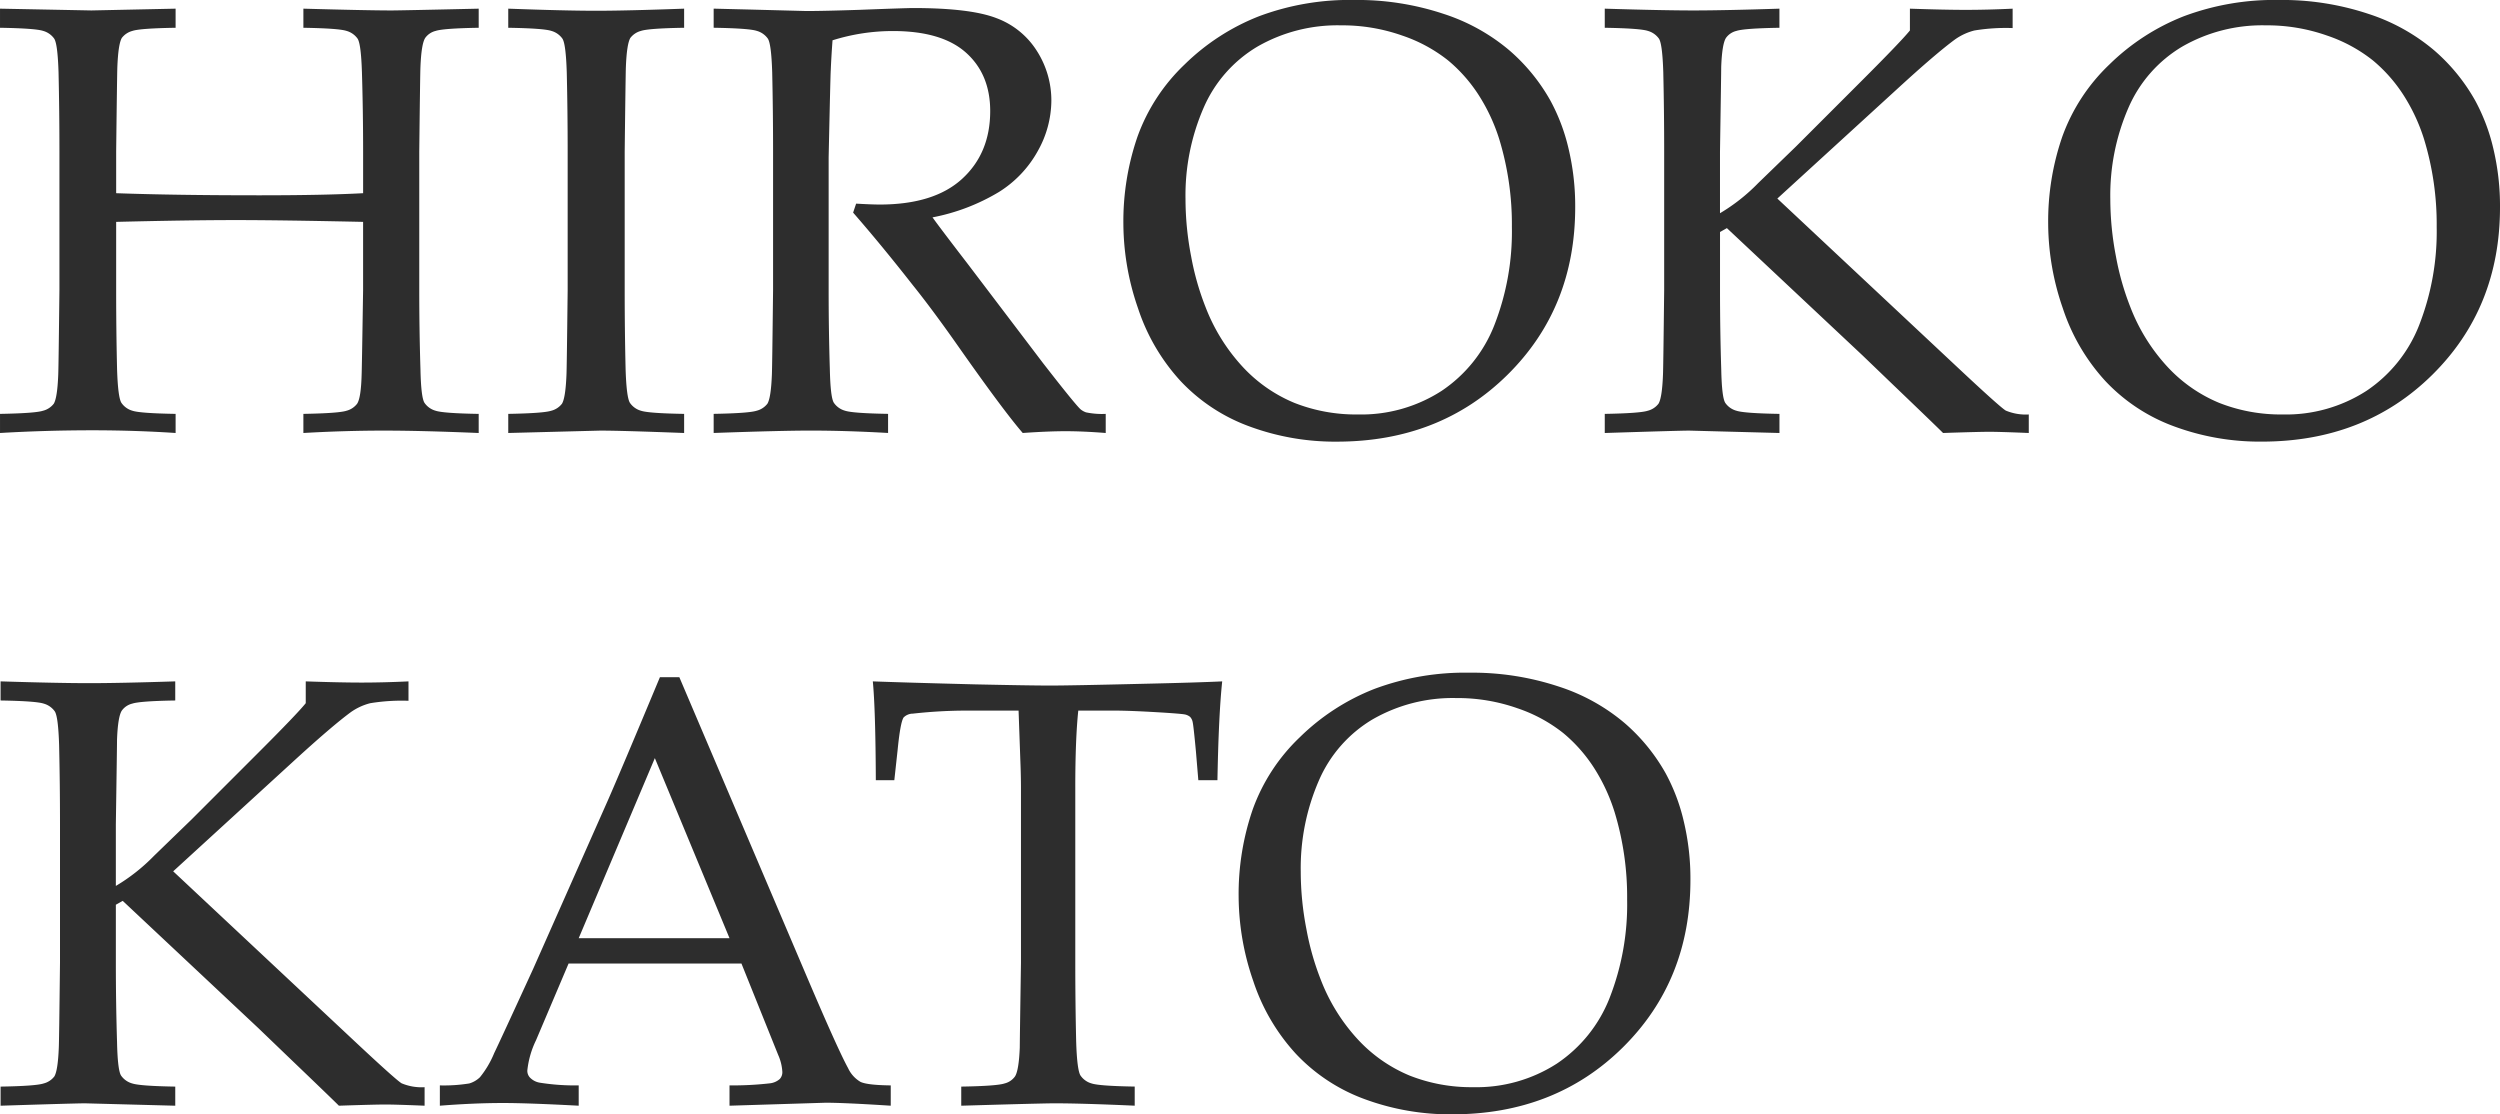
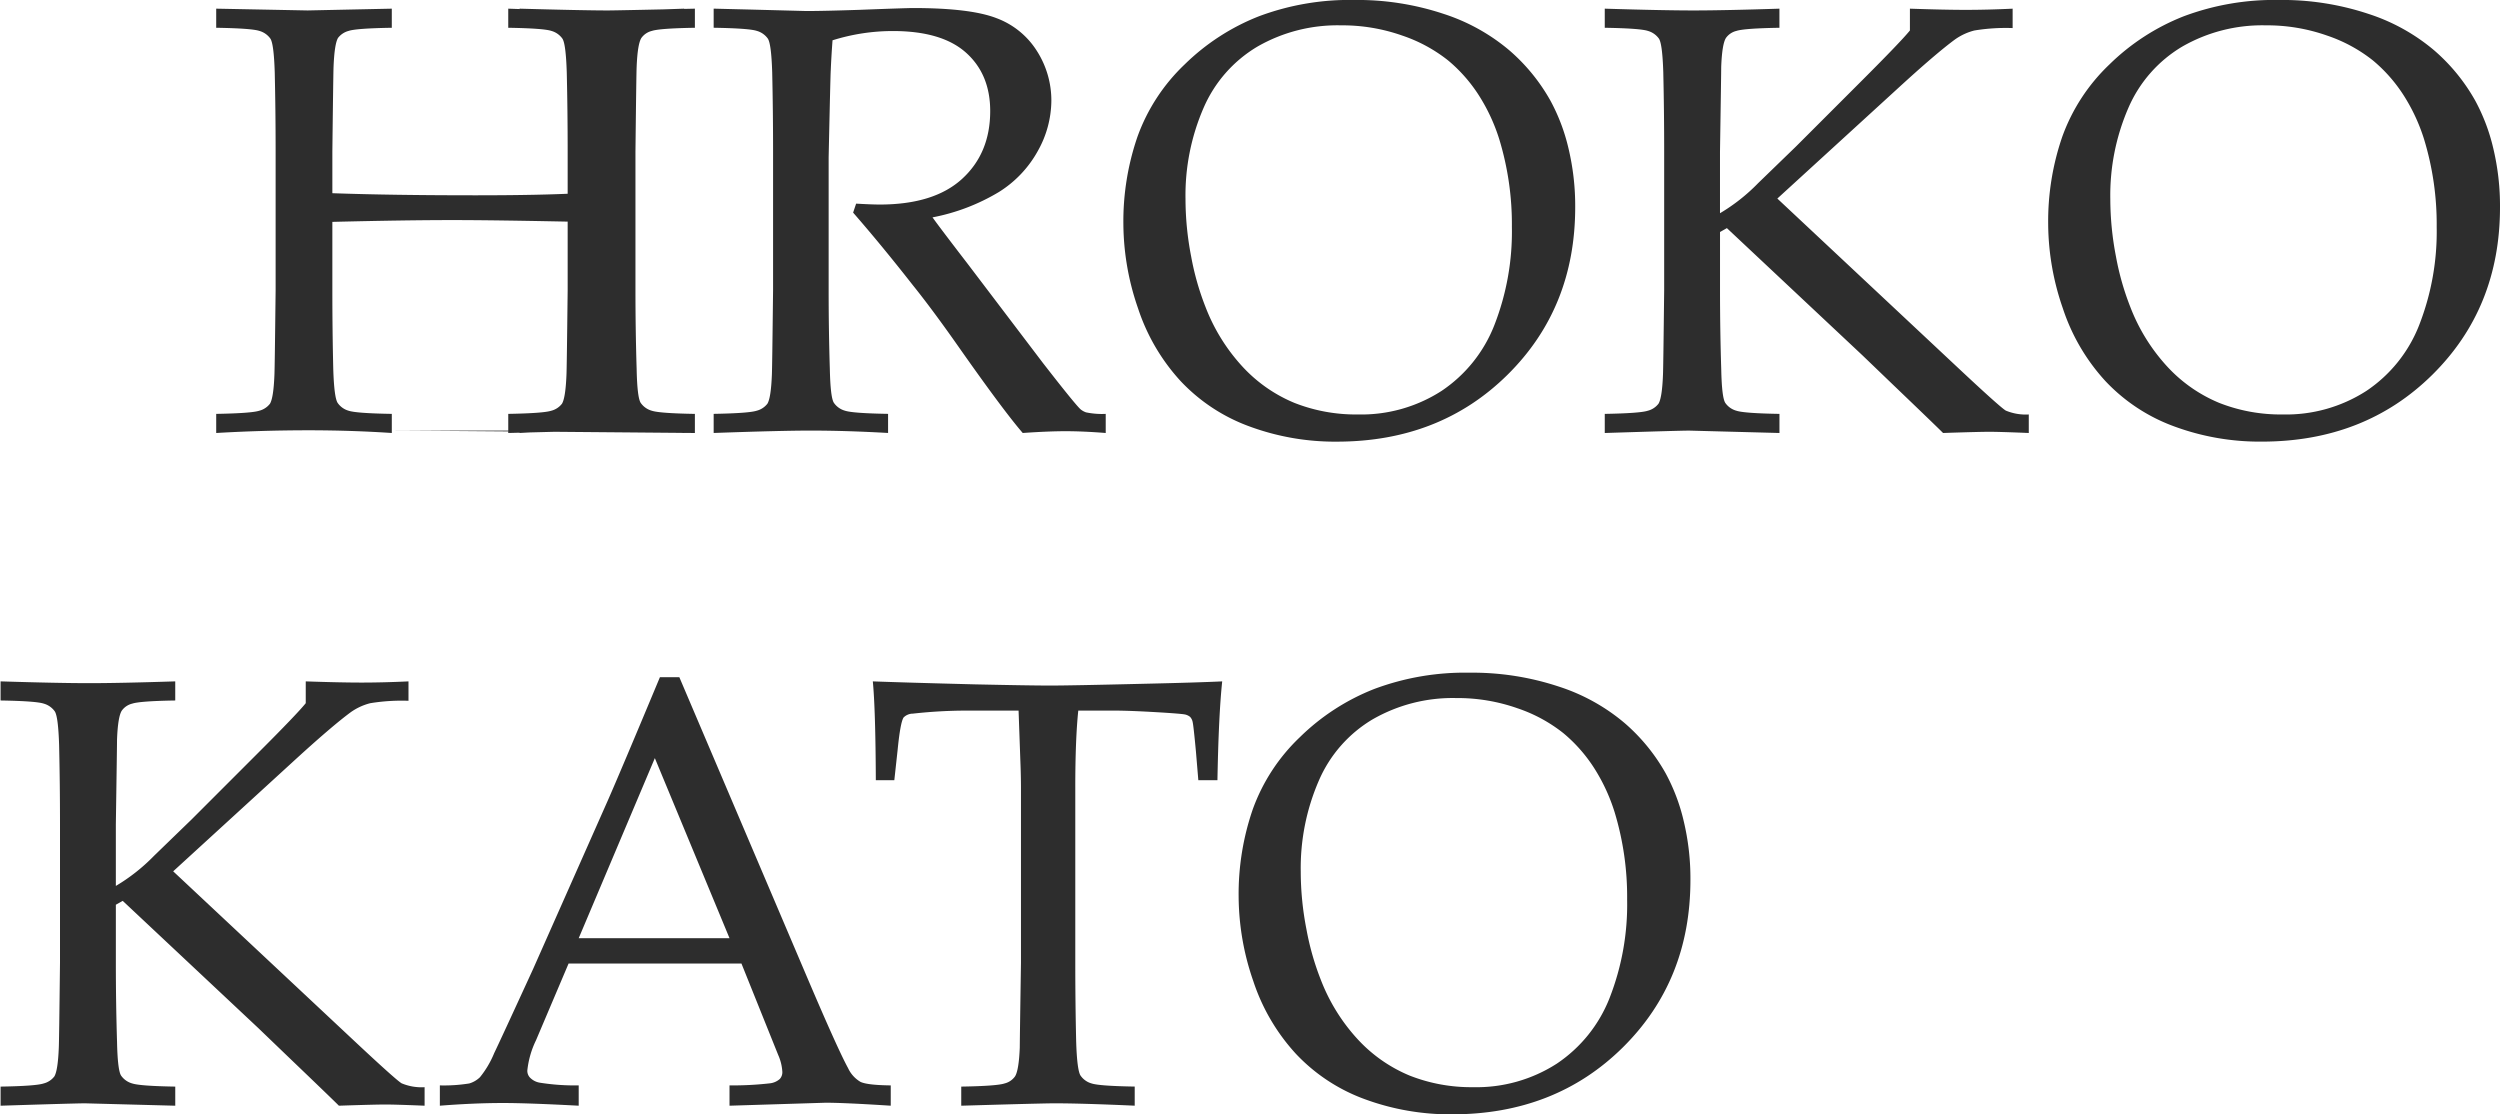
<svg xmlns="http://www.w3.org/2000/svg" width="490.549" height="218.661" viewBox="0 0 490.549 218.661">
-   <path id="logo" d="M20052.646-4708.287a35.032,35.032,0,0,1-13.479-8.879,39.205,39.205,0,0,1-8.381-14.3,51.145,51.145,0,0,1-2.871-16.609,50.99,50.99,0,0,1,2.783-17.112,36.723,36.723,0,0,1,9.23-14.121,43.541,43.541,0,0,1,14.59-9.459,50.709,50.709,0,0,1,18.633-3.2,53.817,53.817,0,0,1,17.576,2.722,38.03,38.03,0,0,1,12.98,7.21,36.764,36.764,0,0,1,8,9.815,37.376,37.376,0,0,1,3.541,9.373,48.35,48.35,0,0,1,1.318,11.541q0,19.753-13.271,32.872t-33.486,13.128A48.532,48.532,0,0,1,20052.646-4708.287Zm1.582-74.536a25.9,25.9,0,0,0-10.578,12.044,43.058,43.058,0,0,0-3.547,17.84,59.143,59.143,0,0,0,1.115,11.307,52.871,52.871,0,0,0,2.813,9.9,36.612,36.612,0,0,0,7.354,11.81,28.872,28.872,0,0,0,10.137,7.032,32.9,32.9,0,0,0,12.395,2.254,29.111,29.111,0,0,0,16.406-4.6,27.641,27.641,0,0,0,10.4-12.95,50.377,50.377,0,0,0,3.424-19.25,57.187,57.187,0,0,0-2.457-17.163,36,36,0,0,0-4.045-8.7,29.8,29.8,0,0,0-6.006-6.8,29.7,29.7,0,0,0-9.051-4.9,35.413,35.413,0,0,0-12.016-1.99A31.493,31.493,0,0,0,20054.229-4782.822Zm-62.465,75.355q-2.282,0-18.277.468v-3.75q6.967-.114,8.492-.616a3.551,3.551,0,0,0,2.055-1.379c.5-.778.82-2.671.938-5.684q0-1.229.234-16.639v-34.159q0-2.465-.117-5.394l-.352-9.9H19976a96.436,96.436,0,0,0-12.014.59,2.573,2.573,0,0,0-1.816.758q-.642,1-1.17,6.386l-.646,5.918h-3.629q-.062-14-.59-19.392,6.39.237,20.039.585,11.074.237,14.766.234,3.984,0,18.461-.351,10.488-.237,15.291-.468-.7,6.564-.936,19.392h-3.75l-.469-5.623q-.475-5.1-.646-5.8a2.016,2.016,0,0,0-.5-1,2.36,2.36,0,0,0-.967-.468q-.817-.175-5.857-.468t-7.969-.3h-7.148q-.589,5.626-.586,15.179v34.276q0,7.968.174,15.53.176,5.564.85,6.62a3.906,3.906,0,0,0,2.168,1.552q1.494.5,8.467.616v3.75Q19997.039-4707.472,19991.764-4707.467Zm-44.881-.117-18.867.585v-3.984a64.75,64.75,0,0,0,7.969-.412,3.512,3.512,0,0,0,1.9-.85,1.969,1.969,0,0,0,.5-1.374,9.485,9.485,0,0,0-.818-3.343l-7.205-17.927h-33.926l-6.391,15.057a17.763,17.763,0,0,0-1.7,5.917,1.943,1.943,0,0,0,.473,1.349,3.461,3.461,0,0,0,1.99,1.053,43.66,43.66,0,0,0,7.617.529V-4707q-9.9-.527-14.822-.529-5.687,0-12.422.529v-3.984a31.216,31.216,0,0,0,5.771-.382,5.053,5.053,0,0,0,2.105-1.231,18.806,18.806,0,0,0,2.783-4.717q1.055-2.168,7.617-16.466l14.65-33.044q2.405-5.45,10.254-24.257h3.811l25.02,58.767q6.091,14.3,8.086,17.932a6.076,6.076,0,0,0,2.428,2.7c.879.427,2.865.662,5.947.7V-4707Q19950.52-4707.587,19946.883-4707.584Zm-48.457-32.286h29.59l-14.65-35.334Zm-37.91,32.637q-2.165,0-9.143.234-1.345-1.351-9.785-9.434l-6.035-5.8-26.6-24.959-1.348.758v11.368q0,7.968.232,15.53.117,5.564.789,6.62a3.94,3.94,0,0,0,2.2,1.552q1.526.5,8.436.616v3.75l-17.691-.468q-1.816,0-16.584.468v-3.75q6.914-.114,8.438-.616a3.849,3.849,0,0,0,2.111-1.379q.7-1.167.875-5.684.062-1.229.234-16.639v-27.127q0-7.968-.174-15.586c-.117-3.714-.4-5.908-.85-6.595a3.967,3.967,0,0,0-2.168-1.521q-1.494-.5-8.467-.616v-3.75q11.364.352,17.4.351,5.977,0,16.873-.351v3.75q-6.914.114-8.436.616a3.547,3.547,0,0,0-2.051,1.374q-.765,1.176-.937,5.684,0,1.176-.232,16.644v12.07a36.3,36.3,0,0,0,7.5-5.917l7.383-7.149,13.063-13.067q7.564-7.556,9.316-9.724v-4.279q6.976.237,10.961.234,4.274,0,9.2-.234v3.806a38.016,38.016,0,0,0-7.5.473,11.454,11.454,0,0,0-3.811,1.756q-3.747,2.755-11.484,9.846l-23.377,21.387,35.156,32.927q8.5,7.969,9.668,8.671a10.134,10.134,0,0,0,4.508.763V-4707Q19862.45-4707.236,19860.516-4707.233Zm350.977-133.058a34.98,34.98,0,0,1-13.479-8.874,39.142,39.142,0,0,1-8.375-14.3,51.172,51.172,0,0,1-2.875-16.608,50.946,50.946,0,0,1,2.783-17.113,36.772,36.772,0,0,1,9.23-14.121,43.577,43.577,0,0,1,14.588-9.459,50.7,50.7,0,0,1,18.635-3.2,53.737,53.737,0,0,1,17.58,2.722,38.082,38.082,0,0,1,12.977,7.21,36.75,36.75,0,0,1,8,9.816,37.366,37.366,0,0,1,3.547,9.373,48.656,48.656,0,0,1,1.318,11.541q0,19.745-13.271,32.871t-33.486,13.128A48.442,48.442,0,0,1,20211.492-4840.292Zm1.584-74.531a25.96,25.96,0,0,0-10.58,12.044,43.059,43.059,0,0,0-3.541,17.84,59.608,59.608,0,0,0,1.109,11.307,52.847,52.847,0,0,0,2.814,9.9,36.678,36.678,0,0,0,7.352,11.811,28.884,28.884,0,0,0,10.137,7.032,32.924,32.924,0,0,0,12.4,2.254,29.091,29.091,0,0,0,16.4-4.6,27.606,27.606,0,0,0,10.4-12.95,50.379,50.379,0,0,0,3.43-19.25,57.188,57.188,0,0,0-2.463-17.164,35.927,35.927,0,0,0-4.045-8.7,29.839,29.839,0,0,0-6-6.8,29.749,29.749,0,0,0-9.053-4.9,35.386,35.386,0,0,0-12.014-1.99A31.488,31.488,0,0,0,20213.076-4914.822Zm-183.047,74.531a34.973,34.973,0,0,1-13.48-8.874,39.142,39.142,0,0,1-8.375-14.3,51.172,51.172,0,0,1-2.875-16.608,51,51,0,0,1,2.783-17.113,36.772,36.772,0,0,1,9.23-14.121,43.539,43.539,0,0,1,14.588-9.459,50.7,50.7,0,0,1,18.635-3.2,53.737,53.737,0,0,1,17.58,2.722,38.082,38.082,0,0,1,12.977,7.21,36.712,36.712,0,0,1,8,9.816,37.366,37.366,0,0,1,3.547,9.373,48.656,48.656,0,0,1,1.318,11.541q0,19.745-13.271,32.871T20047.2-4837.3A48.424,48.424,0,0,1,20030.029-4840.292Zm1.582-74.531a25.96,25.96,0,0,0-10.58,12.044,43.091,43.091,0,0,0-3.541,17.84,59.608,59.608,0,0,0,1.109,11.307,52.847,52.847,0,0,0,2.814,9.9,36.678,36.678,0,0,0,7.352,11.811,28.9,28.9,0,0,0,10.137,7.032,32.924,32.924,0,0,0,12.4,2.254,29.091,29.091,0,0,0,16.4-4.6,27.617,27.617,0,0,0,10.4-12.95,50.379,50.379,0,0,0,3.43-19.25,57.188,57.188,0,0,0-2.463-17.164,35.927,35.927,0,0,0-4.045-8.7,29.839,29.839,0,0,0-6-6.8,29.749,29.749,0,0,0-9.053-4.9,35.386,35.386,0,0,0-12.014-1.99A31.493,31.493,0,0,0,20031.611-4914.822Zm143.672,75.589q-2.168,0-9.145.234-1.342-1.351-9.783-9.434l-6.035-5.8-26.6-24.964-1.348.763v11.368q0,7.969.238,15.53.114,5.565.789,6.62a3.911,3.911,0,0,0,2.2,1.552q1.518.5,8.436.616v3.75l-17.7-.468q-1.816,0-16.578.468v-3.75q6.914-.122,8.436-.616a3.858,3.858,0,0,0,2.107-1.379q.709-1.168.881-5.684.062-1.229.234-16.639v-27.126q0-7.969-.174-15.586c-.117-3.715-.4-5.908-.85-6.595a4.012,4.012,0,0,0-2.168-1.521q-1.5-.5-8.467-.616v-3.75q11.364.351,17.4.351,5.977,0,16.873-.351v3.75q-6.914.114-8.436.616a3.532,3.532,0,0,0-2.051,1.374q-.765,1.176-.937,5.684,0,1.176-.238,16.645v12.07a36.13,36.13,0,0,0,7.5-5.918l7.383-7.149,13.068-13.067q7.556-7.556,9.316-9.724v-4.279q6.976.237,10.955.234,4.283,0,9.2-.234v3.806a38.118,38.118,0,0,0-7.5.473,11.426,11.426,0,0,0-3.8,1.755q-3.756,2.755-11.486,9.846L20133.619-4885l35.156,32.933q8.5,7.968,9.668,8.67a10.164,10.164,0,0,0,4.514.764V-4839Q20177.218-4839.236,20175.283-4839.233Zm-181.23-.117q-3.457,0-8.5.351-3.809-4.4-12.771-17.168-4.983-7.091-8.793-11.835-6.152-7.854-11.719-14.238l.59-1.761q3.047.176,4.625.178,10.664,0,16.172-5.042t5.512-13.3q0-7.213-4.748-11.459t-14.355-4.244a39.386,39.386,0,0,0-11.836,1.816q-.234,3.16-.35,5.918-.062.817-.412,17.046v26.017q0,7.969.234,15.53c.08,3.71.34,5.918.793,6.62a3.916,3.916,0,0,0,2.193,1.552q1.526.5,8.441.616v3.75q-8.32-.473-15.3-.468-5.625,0-18.924.468v-3.75q6.917-.122,8.438-.616a3.87,3.87,0,0,0,2.111-1.379q.7-1.168.875-5.684.062-1.229.234-16.639v-27.126q0-7.969-.172-15.586c-.117-3.715-.4-5.908-.852-6.595a3.97,3.97,0,0,0-2.166-1.521q-1.5-.5-8.469-.616v-3.75q2.282.061,6.973.173l11.25.295q3.343,0,10.371-.234,9.144-.351,10.6-.351,11.2,0,16.318,1.99a15.913,15.913,0,0,1,7.943,6.478,18.011,18.011,0,0,1,2.809,9.754,20.321,20.321,0,0,1-2.635,9.785,22.018,22.018,0,0,1-7.648,8.085,39.82,39.82,0,0,1-13.037,4.982q1.465,2.053,6.916,9.139l14.766,19.453q6.328,8.145,7.383,9.083a3.523,3.523,0,0,0,1.055.585,15.31,15.31,0,0,0,3.867.3v3.75Q19997.394-4839.35,19994.053-4839.35Zm-91.348-.117-18.105.468v-3.75q6.908-.122,8.438-.616a3.875,3.875,0,0,0,2.105-1.379q.7-1.168.881-5.684.062-1.229.234-16.639v-27.126q0-7.969-.178-15.586c-.117-3.715-.4-5.908-.85-6.595a3.975,3.975,0,0,0-2.168-1.521q-1.488-.5-8.463-.616v-3.75q11.191.412,17.281.412,5.862,0,17.229-.412v3.75q-6.976.114-8.467.616a3.851,3.851,0,0,0-2.08,1.374q-.7,1.176-.881,5.684-.053,1.176-.234,16.645v27.126q0,7.969.178,15.53.176,5.565.85,6.62a3.919,3.919,0,0,0,2.168,1.552q1.5.5,8.467.616v3.75Q19906.632-4839.472,19902.705-4839.467Zm-42.422,0q-7.679,0-15.883.468v-3.75q6.979-.122,8.469-.616a3.858,3.858,0,0,0,2.08-1.379c.51-.779.8-2.677.881-5.684q.053-1.229.289-16.639v-13.357q-16.4-.352-24.9-.352-9.258,0-23.555.352v13.357q0,7.969.178,15.53.176,5.565.852,6.62a3.906,3.906,0,0,0,2.166,1.552q1.5.5,8.469.616v3.75q-7.916-.527-16.289-.529-9.144,0-18.166.529v-3.75q6.917-.122,8.438-.616a3.878,3.878,0,0,0,2.111-1.379q.7-1.168.875-5.684.062-1.229.234-16.639v-27.126q0-7.969-.174-15.586c-.117-3.715-.4-5.908-.85-6.595a3.968,3.968,0,0,0-2.168-1.521q-1.494-.5-8.467-.616v-3.75l17.932.351,16.523-.351v3.75q-6.979.114-8.469.616a3.851,3.851,0,0,0-2.08,1.374q-.7,1.176-.881,5.684-.053,1.176-.234,16.645v8.142q11.549.412,28.125.412,12.715,0,20.332-.412v-8.142q0-7.969-.232-15.586c-.117-3.715-.4-5.908-.85-6.595a3.982,3.982,0,0,0-2.168-1.521q-1.5-.5-8.469-.616v-3.75q12.6.351,17.287.351,1.755,0,17.111-.351v3.75q-6.914.114-8.441.616a3.565,3.565,0,0,0-2.051,1.374q-.756,1.176-.936,5.684-.062,1.176-.234,16.645v27.126q0,7.969.234,15.53.114,5.565.793,6.62a3.923,3.923,0,0,0,2.193,1.552q1.526.5,8.441.616v3.75Q19867.487-4839.472,19860.283-4839.467Z" transform="translate(-19784.871 4923.961)" fill="#2d2d2d" />
+   <path id="logo" d="M20052.646-4708.287a35.032,35.032,0,0,1-13.479-8.879,39.205,39.205,0,0,1-8.381-14.3,51.145,51.145,0,0,1-2.871-16.609,50.99,50.99,0,0,1,2.783-17.112,36.723,36.723,0,0,1,9.23-14.121,43.541,43.541,0,0,1,14.59-9.459,50.709,50.709,0,0,1,18.633-3.2,53.817,53.817,0,0,1,17.576,2.722,38.03,38.03,0,0,1,12.98,7.21,36.764,36.764,0,0,1,8,9.815,37.376,37.376,0,0,1,3.541,9.373,48.35,48.35,0,0,1,1.318,11.541q0,19.753-13.271,32.872t-33.486,13.128A48.532,48.532,0,0,1,20052.646-4708.287Zm1.582-74.536a25.9,25.9,0,0,0-10.578,12.044,43.058,43.058,0,0,0-3.547,17.84,59.143,59.143,0,0,0,1.115,11.307,52.871,52.871,0,0,0,2.813,9.9,36.612,36.612,0,0,0,7.354,11.81,28.872,28.872,0,0,0,10.137,7.032,32.9,32.9,0,0,0,12.395,2.254,29.111,29.111,0,0,0,16.406-4.6,27.641,27.641,0,0,0,10.4-12.95,50.377,50.377,0,0,0,3.424-19.25,57.187,57.187,0,0,0-2.457-17.163,36,36,0,0,0-4.045-8.7,29.8,29.8,0,0,0-6.006-6.8,29.7,29.7,0,0,0-9.051-4.9,35.413,35.413,0,0,0-12.016-1.99A31.493,31.493,0,0,0,20054.229-4782.822Zm-62.465,75.355q-2.282,0-18.277.468v-3.75q6.967-.114,8.492-.616a3.551,3.551,0,0,0,2.055-1.379c.5-.778.82-2.671.938-5.684q0-1.229.234-16.639v-34.159q0-2.465-.117-5.394l-.352-9.9H19976a96.436,96.436,0,0,0-12.014.59,2.573,2.573,0,0,0-1.816.758q-.642,1-1.17,6.386l-.646,5.918h-3.629q-.062-14-.59-19.392,6.39.237,20.039.585,11.074.237,14.766.234,3.984,0,18.461-.351,10.488-.237,15.291-.468-.7,6.564-.936,19.392h-3.75l-.469-5.623q-.475-5.1-.646-5.8a2.016,2.016,0,0,0-.5-1,2.36,2.36,0,0,0-.967-.468q-.817-.175-5.857-.468t-7.969-.3h-7.148q-.589,5.626-.586,15.179v34.276q0,7.968.174,15.53.176,5.564.85,6.62a3.906,3.906,0,0,0,2.168,1.552q1.494.5,8.467.616v3.75Q19997.039-4707.472,19991.764-4707.467Zm-44.881-.117-18.867.585v-3.984a64.75,64.75,0,0,0,7.969-.412,3.512,3.512,0,0,0,1.9-.85,1.969,1.969,0,0,0,.5-1.374,9.485,9.485,0,0,0-.818-3.343l-7.205-17.927h-33.926l-6.391,15.057a17.763,17.763,0,0,0-1.7,5.917,1.943,1.943,0,0,0,.473,1.349,3.461,3.461,0,0,0,1.99,1.053,43.66,43.66,0,0,0,7.617.529V-4707q-9.9-.527-14.822-.529-5.687,0-12.422.529v-3.984a31.216,31.216,0,0,0,5.771-.382,5.053,5.053,0,0,0,2.105-1.231,18.806,18.806,0,0,0,2.783-4.717q1.055-2.168,7.617-16.466l14.65-33.044q2.405-5.45,10.254-24.257h3.811l25.02,58.767q6.091,14.3,8.086,17.932a6.076,6.076,0,0,0,2.428,2.7c.879.427,2.865.662,5.947.7V-4707Q19950.52-4707.587,19946.883-4707.584Zm-48.457-32.286h29.59l-14.65-35.334Zm-37.91,32.637q-2.165,0-9.143.234-1.345-1.351-9.785-9.434l-6.035-5.8-26.6-24.959-1.348.758v11.368q0,7.968.232,15.53.117,5.564.789,6.62a3.94,3.94,0,0,0,2.2,1.552q1.526.5,8.436.616v3.75l-17.691-.468q-1.816,0-16.584.468v-3.75q6.914-.114,8.438-.616a3.849,3.849,0,0,0,2.111-1.379q.7-1.167.875-5.684.062-1.229.234-16.639v-27.127q0-7.968-.174-15.586c-.117-3.714-.4-5.908-.85-6.595a3.967,3.967,0,0,0-2.168-1.521q-1.494-.5-8.467-.616v-3.75q11.364.352,17.4.351,5.977,0,16.873-.351v3.75q-6.914.114-8.436.616a3.547,3.547,0,0,0-2.051,1.374q-.765,1.176-.937,5.684,0,1.176-.232,16.644v12.07a36.3,36.3,0,0,0,7.5-5.917l7.383-7.149,13.063-13.067q7.564-7.556,9.316-9.724v-4.279q6.976.237,10.961.234,4.274,0,9.2-.234v3.806a38.016,38.016,0,0,0-7.5.473,11.454,11.454,0,0,0-3.811,1.756q-3.747,2.755-11.484,9.846l-23.377,21.387,35.156,32.927q8.5,7.969,9.668,8.671a10.134,10.134,0,0,0,4.508.763V-4707Q19862.45-4707.236,19860.516-4707.233Zm350.977-133.058a34.98,34.98,0,0,1-13.479-8.874,39.142,39.142,0,0,1-8.375-14.3,51.172,51.172,0,0,1-2.875-16.608,50.946,50.946,0,0,1,2.783-17.113,36.772,36.772,0,0,1,9.23-14.121,43.577,43.577,0,0,1,14.588-9.459,50.7,50.7,0,0,1,18.635-3.2,53.737,53.737,0,0,1,17.58,2.722,38.082,38.082,0,0,1,12.977,7.21,36.75,36.75,0,0,1,8,9.816,37.366,37.366,0,0,1,3.547,9.373,48.656,48.656,0,0,1,1.318,11.541q0,19.745-13.271,32.871t-33.486,13.128A48.442,48.442,0,0,1,20211.492-4840.292Zm1.584-74.531a25.96,25.96,0,0,0-10.58,12.044,43.059,43.059,0,0,0-3.541,17.84,59.608,59.608,0,0,0,1.109,11.307,52.847,52.847,0,0,0,2.814,9.9,36.678,36.678,0,0,0,7.352,11.811,28.884,28.884,0,0,0,10.137,7.032,32.924,32.924,0,0,0,12.4,2.254,29.091,29.091,0,0,0,16.4-4.6,27.606,27.606,0,0,0,10.4-12.95,50.379,50.379,0,0,0,3.43-19.25,57.188,57.188,0,0,0-2.463-17.164,35.927,35.927,0,0,0-4.045-8.7,29.839,29.839,0,0,0-6-6.8,29.749,29.749,0,0,0-9.053-4.9,35.386,35.386,0,0,0-12.014-1.99A31.488,31.488,0,0,0,20213.076-4914.822Zm-183.047,74.531a34.973,34.973,0,0,1-13.48-8.874,39.142,39.142,0,0,1-8.375-14.3,51.172,51.172,0,0,1-2.875-16.608,51,51,0,0,1,2.783-17.113,36.772,36.772,0,0,1,9.23-14.121,43.539,43.539,0,0,1,14.588-9.459,50.7,50.7,0,0,1,18.635-3.2,53.737,53.737,0,0,1,17.58,2.722,38.082,38.082,0,0,1,12.977,7.21,36.712,36.712,0,0,1,8,9.816,37.366,37.366,0,0,1,3.547,9.373,48.656,48.656,0,0,1,1.318,11.541q0,19.745-13.271,32.871T20047.2-4837.3A48.424,48.424,0,0,1,20030.029-4840.292Zm1.582-74.531a25.96,25.96,0,0,0-10.58,12.044,43.091,43.091,0,0,0-3.541,17.84,59.608,59.608,0,0,0,1.109,11.307,52.847,52.847,0,0,0,2.814,9.9,36.678,36.678,0,0,0,7.352,11.811,28.9,28.9,0,0,0,10.137,7.032,32.924,32.924,0,0,0,12.4,2.254,29.091,29.091,0,0,0,16.4-4.6,27.617,27.617,0,0,0,10.4-12.95,50.379,50.379,0,0,0,3.43-19.25,57.188,57.188,0,0,0-2.463-17.164,35.927,35.927,0,0,0-4.045-8.7,29.839,29.839,0,0,0-6-6.8,29.749,29.749,0,0,0-9.053-4.9,35.386,35.386,0,0,0-12.014-1.99A31.493,31.493,0,0,0,20031.611-4914.822Zm143.672,75.589q-2.168,0-9.145.234-1.342-1.351-9.783-9.434l-6.035-5.8-26.6-24.964-1.348.763v11.368q0,7.969.238,15.53.114,5.565.789,6.62a3.911,3.911,0,0,0,2.2,1.552q1.518.5,8.436.616v3.75l-17.7-.468q-1.816,0-16.578.468v-3.75q6.914-.122,8.436-.616a3.858,3.858,0,0,0,2.107-1.379q.709-1.168.881-5.684.062-1.229.234-16.639v-27.126q0-7.969-.174-15.586c-.117-3.715-.4-5.908-.85-6.595a4.012,4.012,0,0,0-2.168-1.521q-1.5-.5-8.467-.616v-3.75q11.364.351,17.4.351,5.977,0,16.873-.351v3.75q-6.914.114-8.436.616a3.532,3.532,0,0,0-2.051,1.374q-.765,1.176-.937,5.684,0,1.176-.238,16.645v12.07a36.13,36.13,0,0,0,7.5-5.918l7.383-7.149,13.068-13.067q7.556-7.556,9.316-9.724v-4.279q6.976.237,10.955.234,4.283,0,9.2-.234v3.806a38.118,38.118,0,0,0-7.5.473,11.426,11.426,0,0,0-3.8,1.755q-3.756,2.755-11.486,9.846L20133.619-4885l35.156,32.933q8.5,7.968,9.668,8.67a10.164,10.164,0,0,0,4.514.764V-4839Q20177.218-4839.236,20175.283-4839.233Zm-181.23-.117q-3.457,0-8.5.351-3.809-4.4-12.771-17.168-4.983-7.091-8.793-11.835-6.152-7.854-11.719-14.238l.59-1.761q3.047.176,4.625.178,10.664,0,16.172-5.042t5.512-13.3q0-7.213-4.748-11.459t-14.355-4.244a39.386,39.386,0,0,0-11.836,1.816q-.234,3.16-.35,5.918-.062.817-.412,17.046v26.017q0,7.969.234,15.53c.08,3.71.34,5.918.793,6.62a3.916,3.916,0,0,0,2.193,1.552q1.526.5,8.441.616v3.75q-8.32-.473-15.3-.468-5.625,0-18.924.468v-3.75q6.917-.122,8.438-.616a3.87,3.87,0,0,0,2.111-1.379q.7-1.168.875-5.684.062-1.229.234-16.639v-27.126q0-7.969-.172-15.586c-.117-3.715-.4-5.908-.852-6.595a3.97,3.97,0,0,0-2.166-1.521q-1.5-.5-8.469-.616v-3.75q2.282.061,6.973.173l11.25.295q3.343,0,10.371-.234,9.144-.351,10.6-.351,11.2,0,16.318,1.99a15.913,15.913,0,0,1,7.943,6.478,18.011,18.011,0,0,1,2.809,9.754,20.321,20.321,0,0,1-2.635,9.785,22.018,22.018,0,0,1-7.648,8.085,39.82,39.82,0,0,1-13.037,4.982q1.465,2.053,6.916,9.139l14.766,19.453q6.328,8.145,7.383,9.083a3.523,3.523,0,0,0,1.055.585,15.31,15.31,0,0,0,3.867.3v3.75Q19997.394-4839.35,19994.053-4839.35Zm-91.348-.117-18.105.468v-3.75q6.908-.122,8.438-.616a3.875,3.875,0,0,0,2.105-1.379q.7-1.168.881-5.684.062-1.229.234-16.639v-27.126q0-7.969-.178-15.586c-.117-3.715-.4-5.908-.85-6.595a3.975,3.975,0,0,0-2.168-1.521q-1.488-.5-8.463-.616v-3.75q11.191.412,17.281.412,5.862,0,17.229-.412v3.75q-6.976.114-8.467.616a3.851,3.851,0,0,0-2.08,1.374q-.7,1.176-.881,5.684-.053,1.176-.234,16.645v27.126q0,7.969.178,15.53.176,5.565.85,6.62a3.919,3.919,0,0,0,2.168,1.552q1.5.5,8.467.616v3.75Q19906.632-4839.472,19902.705-4839.467Zq-7.679,0-15.883.468v-3.75q6.979-.122,8.469-.616a3.858,3.858,0,0,0,2.08-1.379c.51-.779.8-2.677.881-5.684q.053-1.229.289-16.639v-13.357q-16.4-.352-24.9-.352-9.258,0-23.555.352v13.357q0,7.969.178,15.53.176,5.565.852,6.62a3.906,3.906,0,0,0,2.166,1.552q1.5.5,8.469.616v3.75q-7.916-.527-16.289-.529-9.144,0-18.166.529v-3.75q6.917-.122,8.438-.616a3.878,3.878,0,0,0,2.111-1.379q.7-1.168.875-5.684.062-1.229.234-16.639v-27.126q0-7.969-.174-15.586c-.117-3.715-.4-5.908-.85-6.595a3.968,3.968,0,0,0-2.168-1.521q-1.494-.5-8.467-.616v-3.75l17.932.351,16.523-.351v3.75q-6.979.114-8.469.616a3.851,3.851,0,0,0-2.08,1.374q-.7,1.176-.881,5.684-.053,1.176-.234,16.645v8.142q11.549.412,28.125.412,12.715,0,20.332-.412v-8.142q0-7.969-.232-15.586c-.117-3.715-.4-5.908-.85-6.595a3.982,3.982,0,0,0-2.168-1.521q-1.5-.5-8.469-.616v-3.75q12.6.351,17.287.351,1.755,0,17.111-.351v3.75q-6.914.114-8.441.616a3.565,3.565,0,0,0-2.051,1.374q-.756,1.176-.936,5.684-.062,1.176-.234,16.645v27.126q0,7.969.234,15.53.114,5.565.793,6.62a3.923,3.923,0,0,0,2.193,1.552q1.526.5,8.441.616v3.75Q19867.487-4839.472,19860.283-4839.467Z" transform="translate(-19784.871 4923.961)" fill="#2d2d2d" />
</svg>